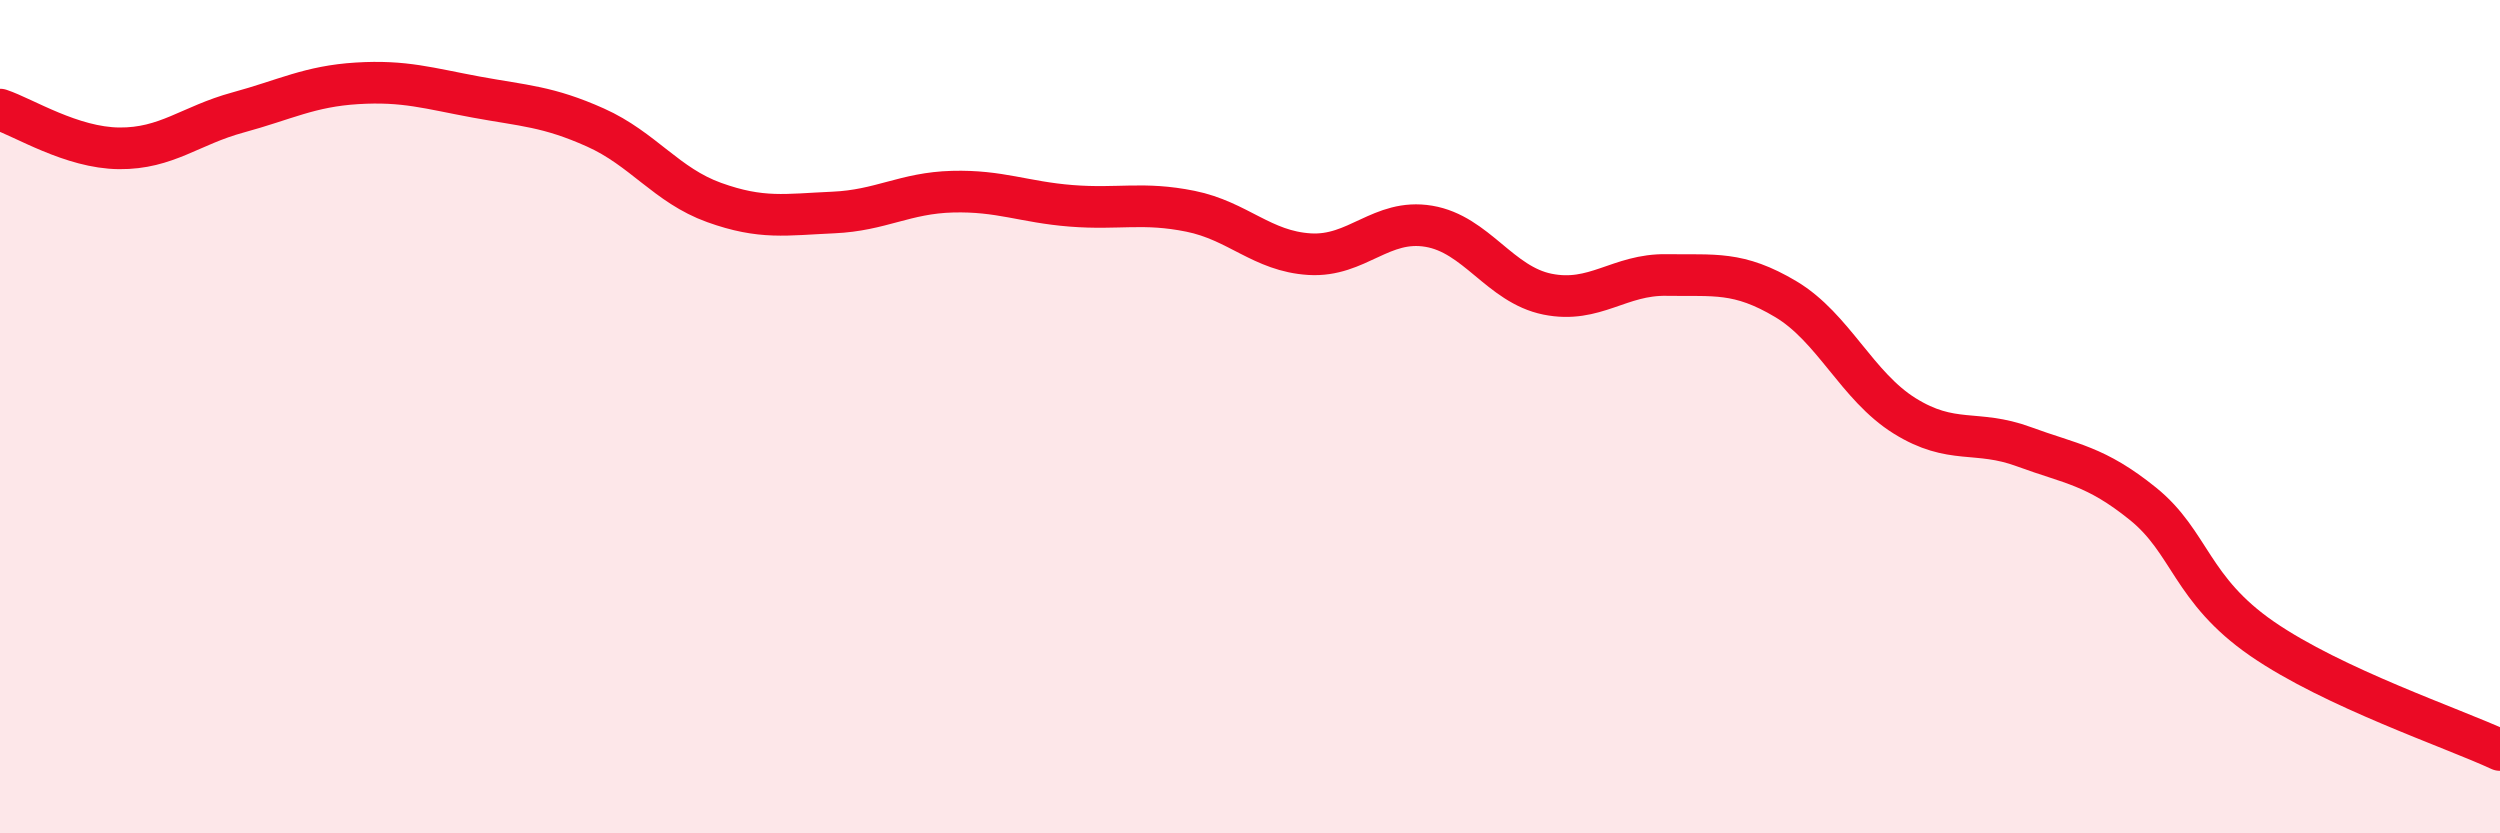
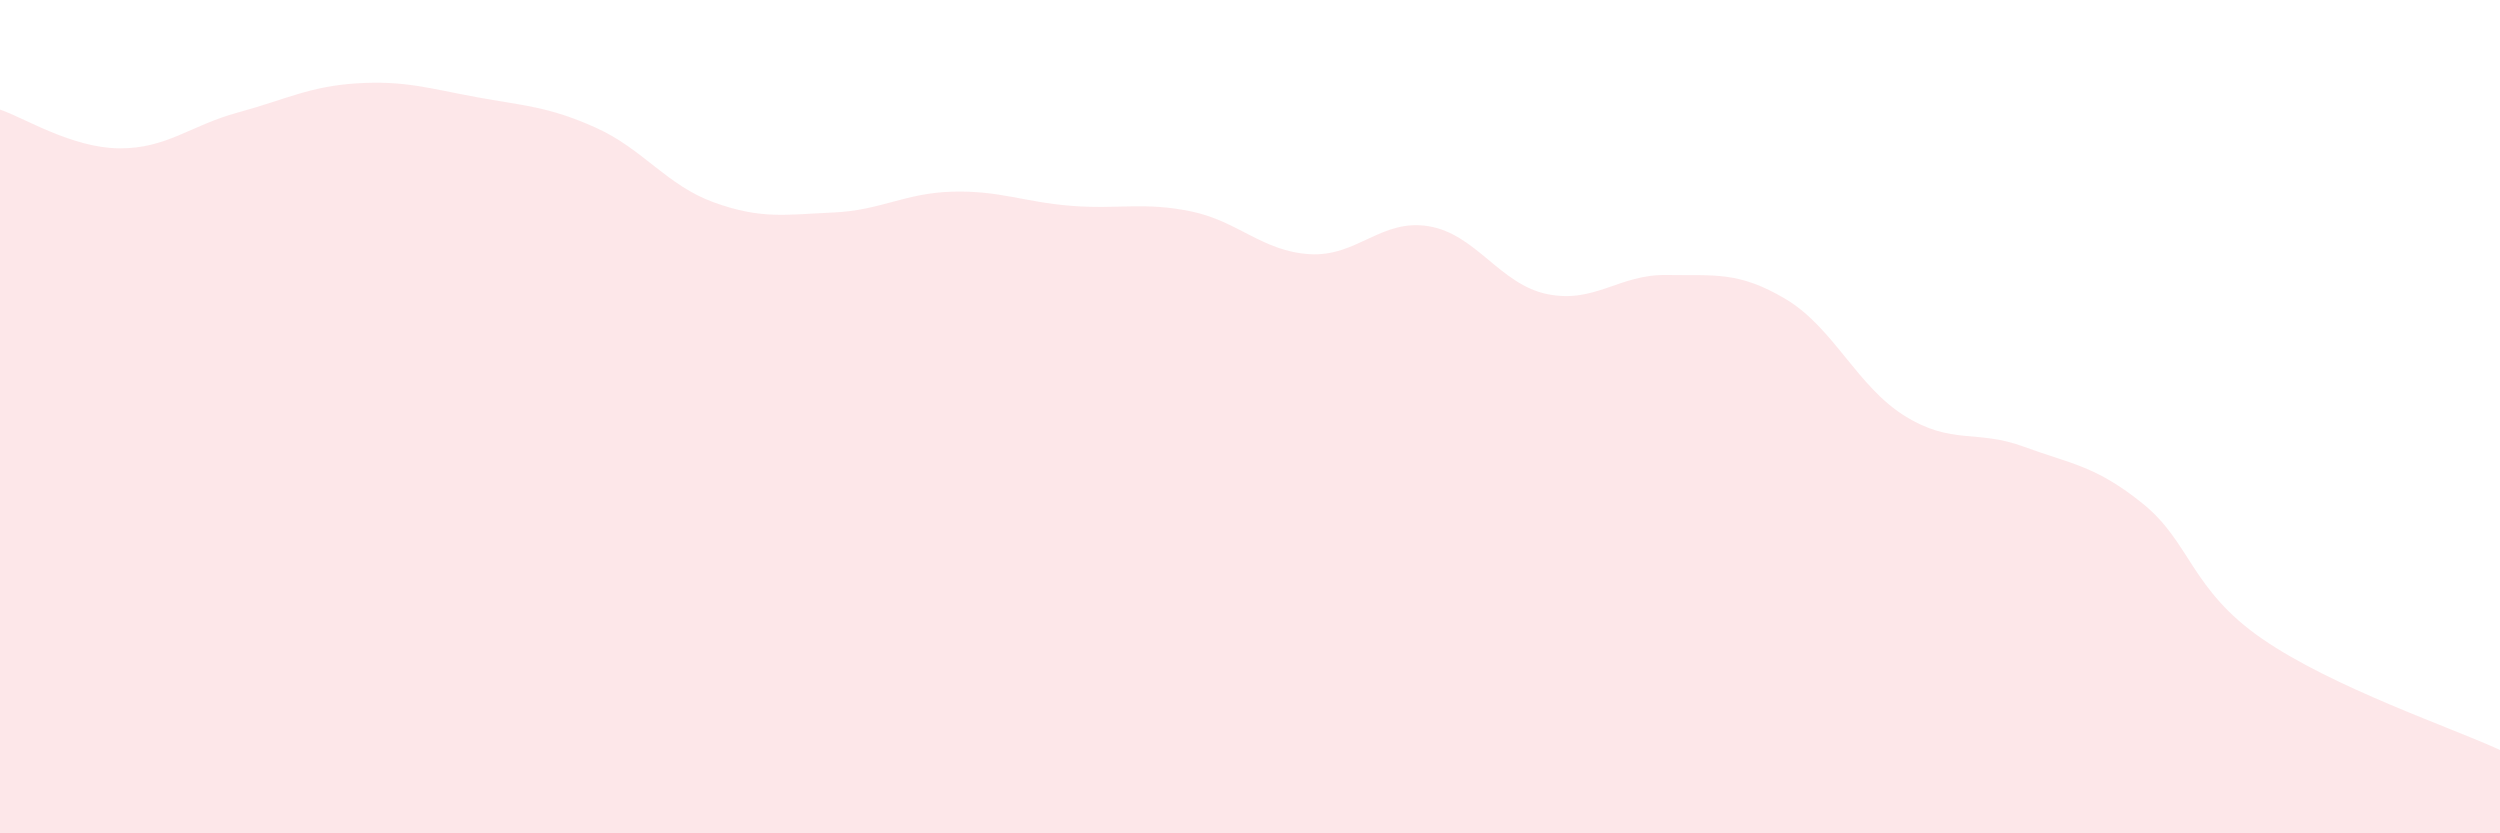
<svg xmlns="http://www.w3.org/2000/svg" width="60" height="20" viewBox="0 0 60 20">
  <path d="M 0,2.63 C 0.57,2.82 1.72,3.55 2.86,3.56 C 4,3.57 4.57,3.01 5.71,2.7 C 6.85,2.39 7.43,2.07 8.57,2 C 9.71,1.93 10.29,2.12 11.43,2.33 C 12.57,2.54 13.15,2.55 14.29,3.06 C 15.43,3.57 16,4.45 17.14,4.86 C 18.28,5.27 18.86,5.15 20,5.1 C 21.14,5.05 21.72,4.63 22.86,4.6 C 24,4.57 24.57,4.85 25.71,4.94 C 26.85,5.03 27.43,4.84 28.57,5.07 C 29.71,5.3 30.29,6.03 31.43,6.1 C 32.57,6.17 33.15,5.24 34.29,5.43 C 35.43,5.62 36,6.83 37.14,7.06 C 38.28,7.29 38.86,6.58 40,6.6 C 41.14,6.62 41.72,6.5 42.86,7.18 C 44,7.86 44.57,9.27 45.71,9.98 C 46.85,10.69 47.43,10.3 48.57,10.72 C 49.71,11.14 50.29,11.17 51.43,12.09 C 52.57,13.01 52.58,14.15 54.29,15.33 C 56,16.51 58.86,17.47 60,18L60 20L0 20Z" fill="#EB0A25" opacity="0.1" stroke-linecap="round" stroke-linejoin="round" />
-   <path d="M 0,2.63 C 0.57,2.82 1.72,3.55 2.86,3.56 C 4,3.57 4.57,3.01 5.71,2.7 C 6.85,2.39 7.43,2.07 8.57,2 C 9.71,1.93 10.29,2.12 11.43,2.33 C 12.57,2.54 13.15,2.55 14.29,3.06 C 15.43,3.57 16,4.45 17.14,4.86 C 18.28,5.27 18.86,5.15 20,5.1 C 21.14,5.05 21.72,4.63 22.86,4.6 C 24,4.57 24.57,4.85 25.71,4.94 C 26.85,5.03 27.43,4.84 28.57,5.07 C 29.71,5.3 30.29,6.03 31.43,6.1 C 32.57,6.17 33.15,5.24 34.29,5.43 C 35.43,5.62 36,6.83 37.14,7.06 C 38.28,7.29 38.86,6.58 40,6.6 C 41.14,6.62 41.72,6.5 42.86,7.18 C 44,7.86 44.57,9.27 45.71,9.98 C 46.85,10.69 47.43,10.3 48.57,10.72 C 49.71,11.14 50.29,11.17 51.43,12.09 C 52.57,13.01 52.58,14.15 54.29,15.33 C 56,16.51 58.86,17.47 60,18" stroke="#EB0A25" stroke-width="1" fill="none" stroke-linecap="round" stroke-linejoin="round" />
</svg>